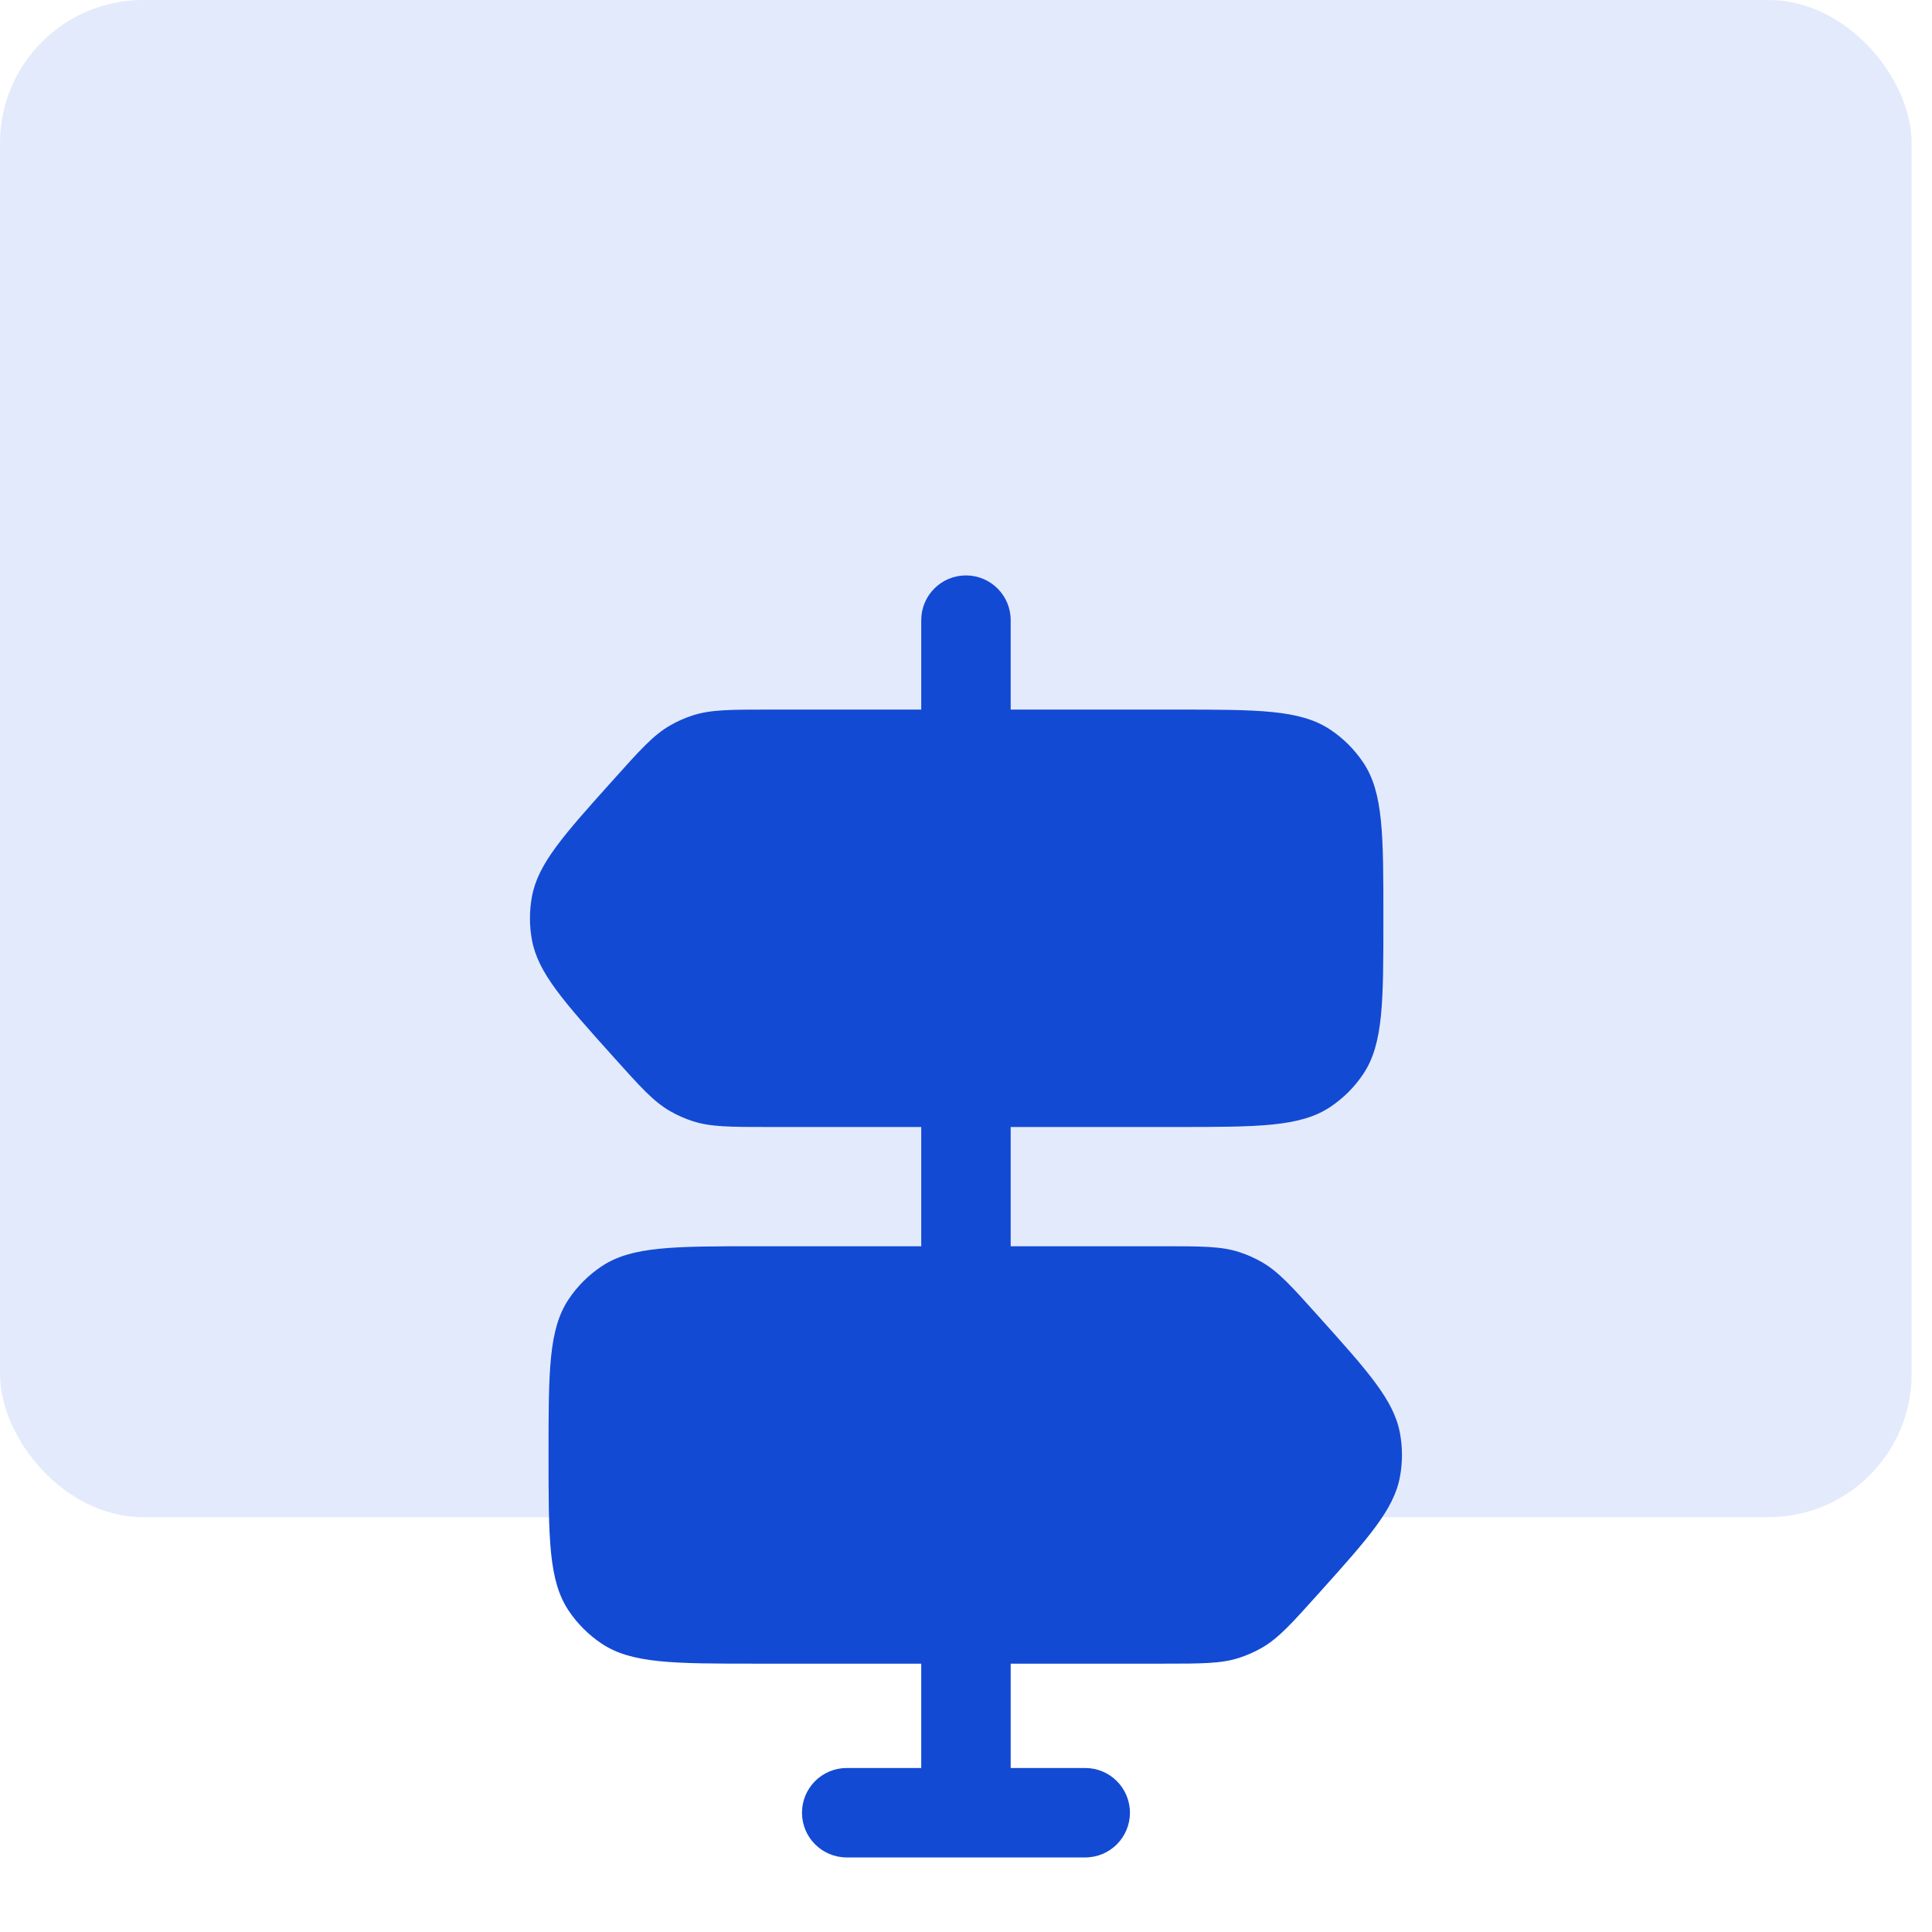
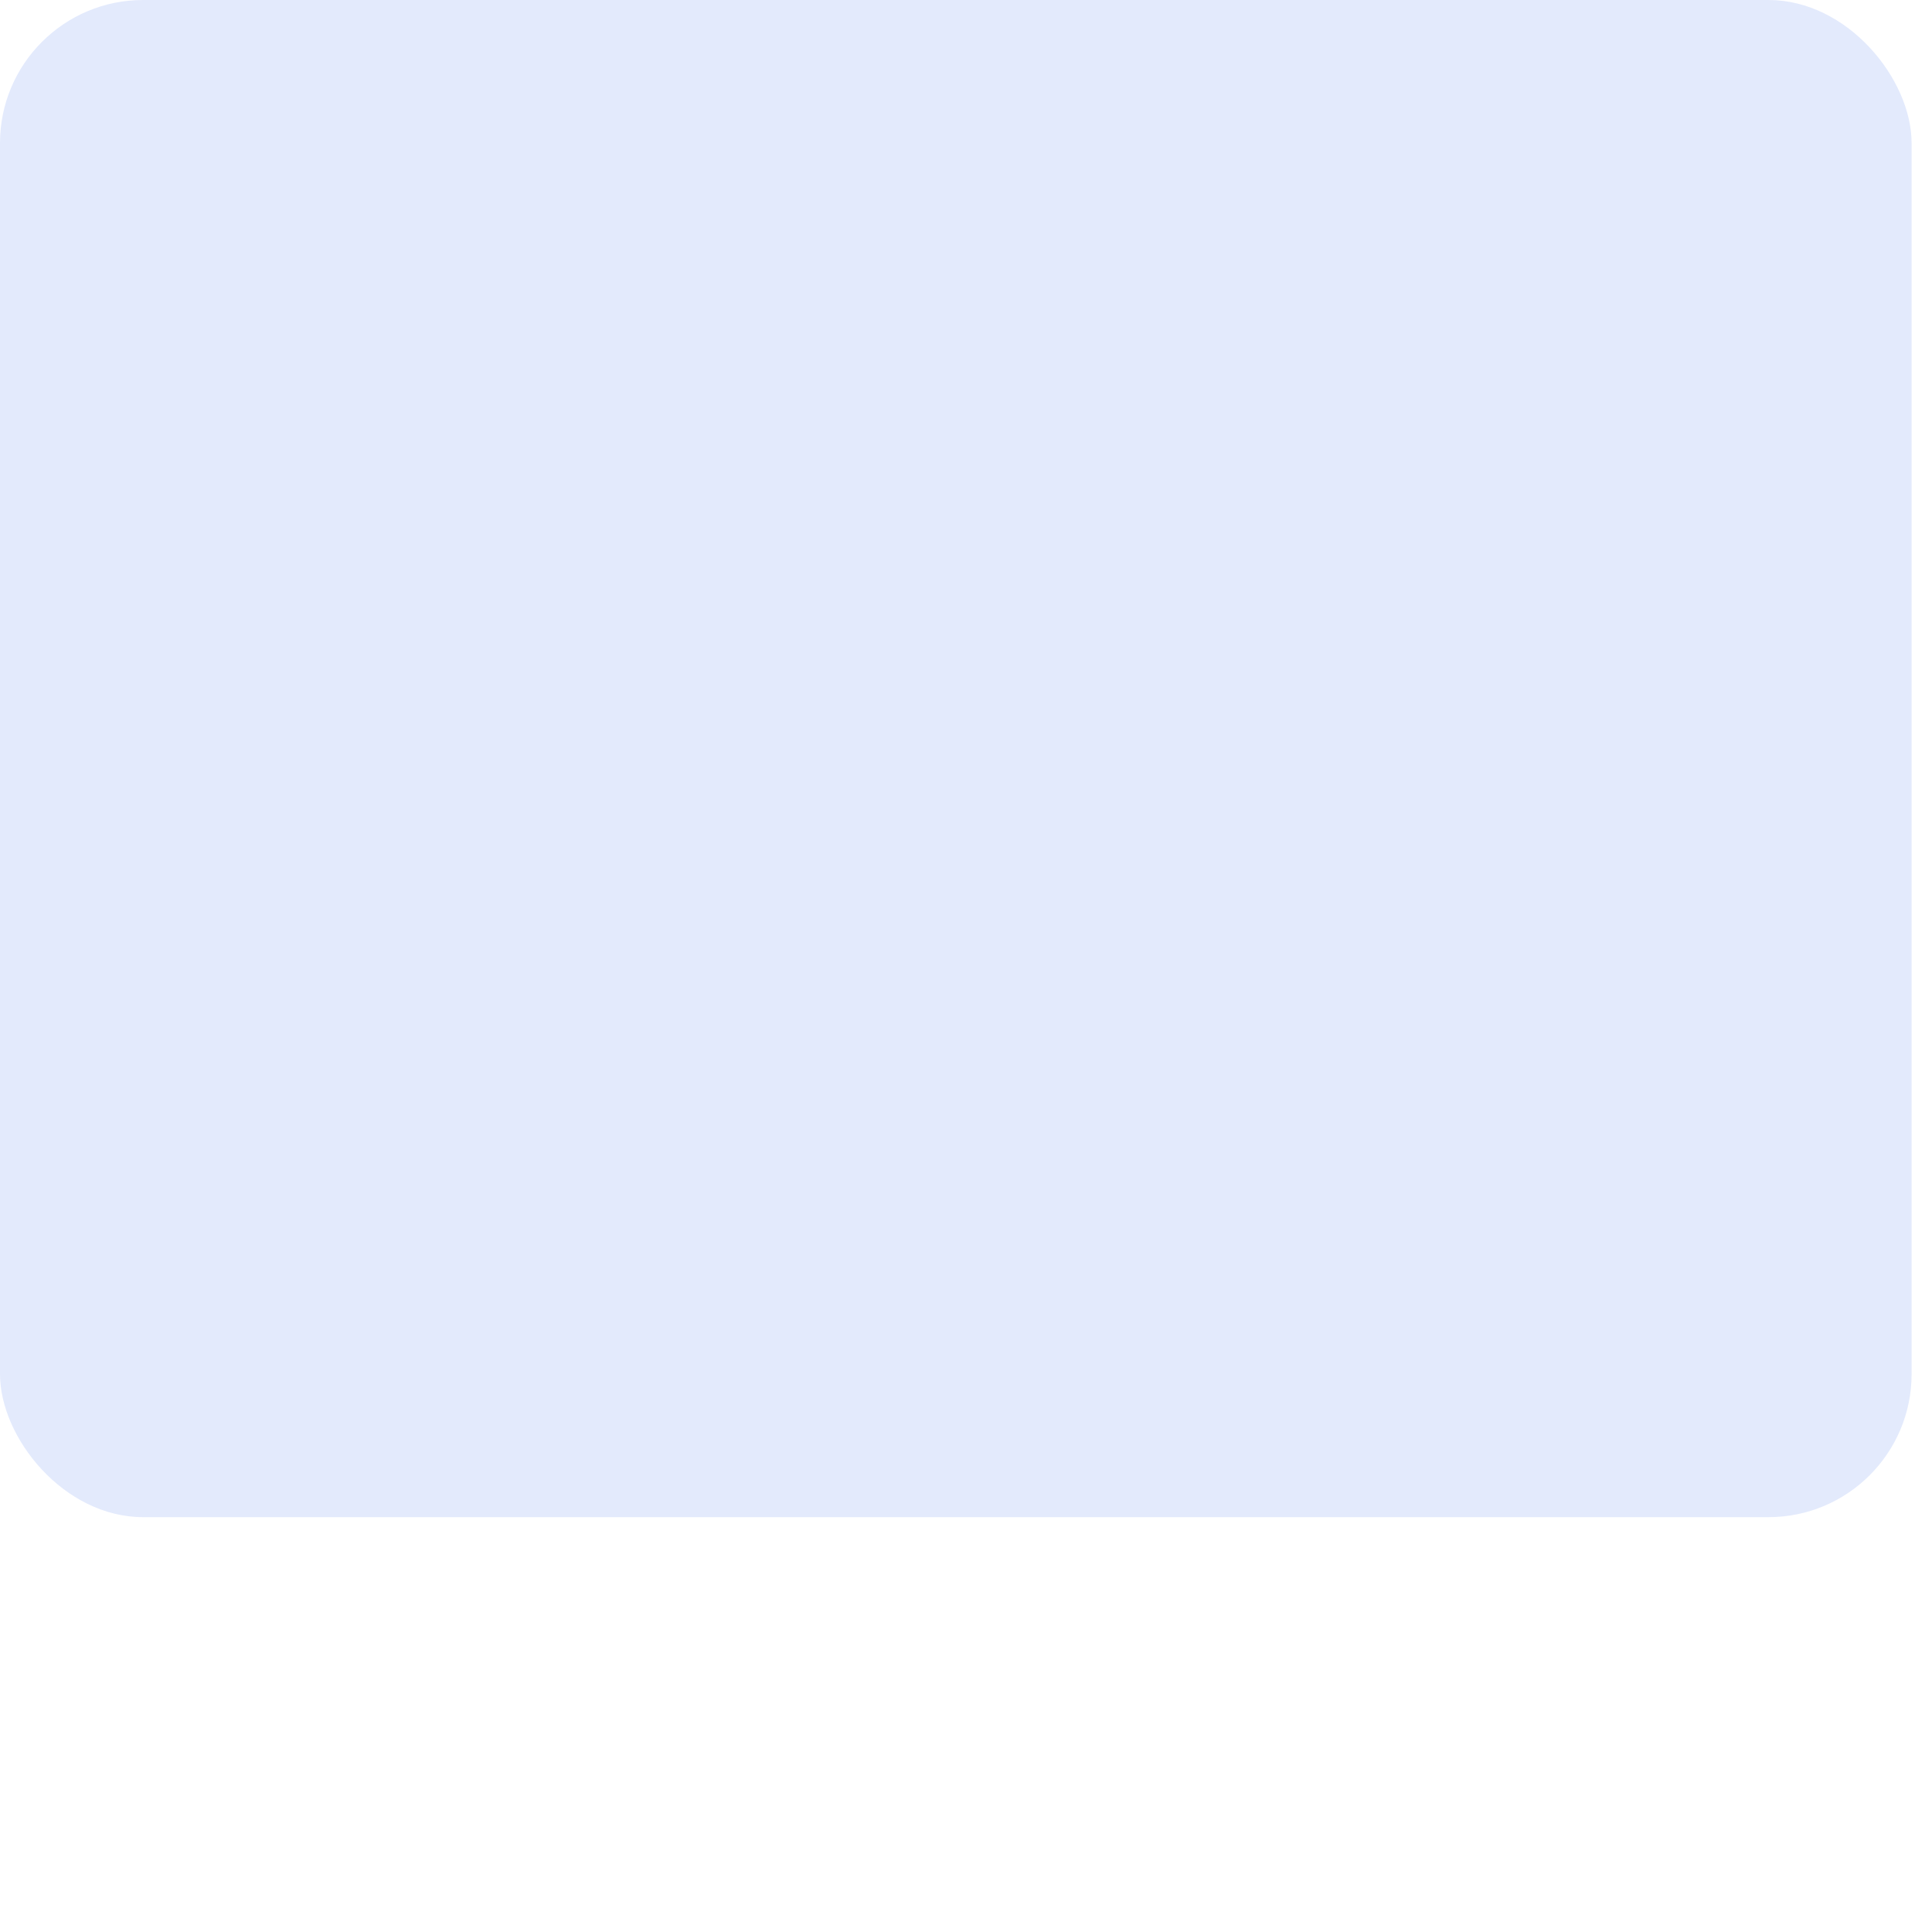
<svg xmlns="http://www.w3.org/2000/svg" width="54" height="54" viewBox="0 0 54 54" fill="none">
  <rect width="53.43" height="42.405" rx="4" fill="#E3EAFC" />
-   <path d="M37.184 30.938C36.344 31.5 35.173 31.5 32.833 31.5H28.249V34.833H32.492C33.589 34.833 34.136 34.833 34.639 34.997C34.861 35.069 35.075 35.164 35.277 35.281C35.734 35.546 36.101 35.953 36.833 36.769L36.833 36.769L36.833 36.769C38.251 38.348 38.96 39.137 39.13 40.06C39.204 40.461 39.204 40.872 39.13 41.273C38.96 42.195 38.251 42.985 36.833 44.564C36.101 45.379 35.734 45.787 35.277 46.052C35.075 46.169 34.861 46.264 34.639 46.336C34.136 46.5 33.589 46.5 32.492 46.5H28.249V49.416H30.332C31.023 49.416 31.582 49.976 31.582 50.666C31.582 51.357 31.023 51.916 30.332 51.916H23.666C22.976 51.916 22.416 51.357 22.416 50.666C22.416 49.976 22.976 49.416 23.666 49.416H25.749V46.5H21.166C18.825 46.5 17.655 46.5 16.814 45.938C16.45 45.695 16.137 45.382 15.894 45.018C15.332 44.178 15.332 43.007 15.332 40.666C15.332 38.326 15.332 37.155 15.894 36.314C16.137 35.95 16.45 35.638 16.814 35.395C17.655 34.833 18.825 34.833 21.166 34.833H25.749V31.5H21.506C20.41 31.5 19.862 31.5 19.359 31.336C19.137 31.264 18.924 31.169 18.722 31.052C18.264 30.787 17.898 30.379 17.166 29.564C15.748 27.985 15.039 27.195 14.868 26.273C14.794 25.872 14.794 25.461 14.868 25.06C15.039 24.137 15.748 23.348 17.166 21.769C17.898 20.953 18.264 20.546 18.722 20.281C18.924 20.164 19.137 20.069 19.359 19.997C19.862 19.833 20.41 19.833 21.506 19.833H21.506H25.749V17.333C25.749 16.643 26.309 16.083 26.999 16.083C27.689 16.083 28.249 16.643 28.249 17.333V19.833H32.833C35.173 19.833 36.344 19.833 37.184 20.395C37.548 20.638 37.861 20.951 38.104 21.314C38.666 22.155 38.666 23.326 38.666 25.666C38.666 28.007 38.666 29.177 38.104 30.018C37.861 30.382 37.548 30.695 37.184 30.938Z" fill="#134AD4" />
</svg>